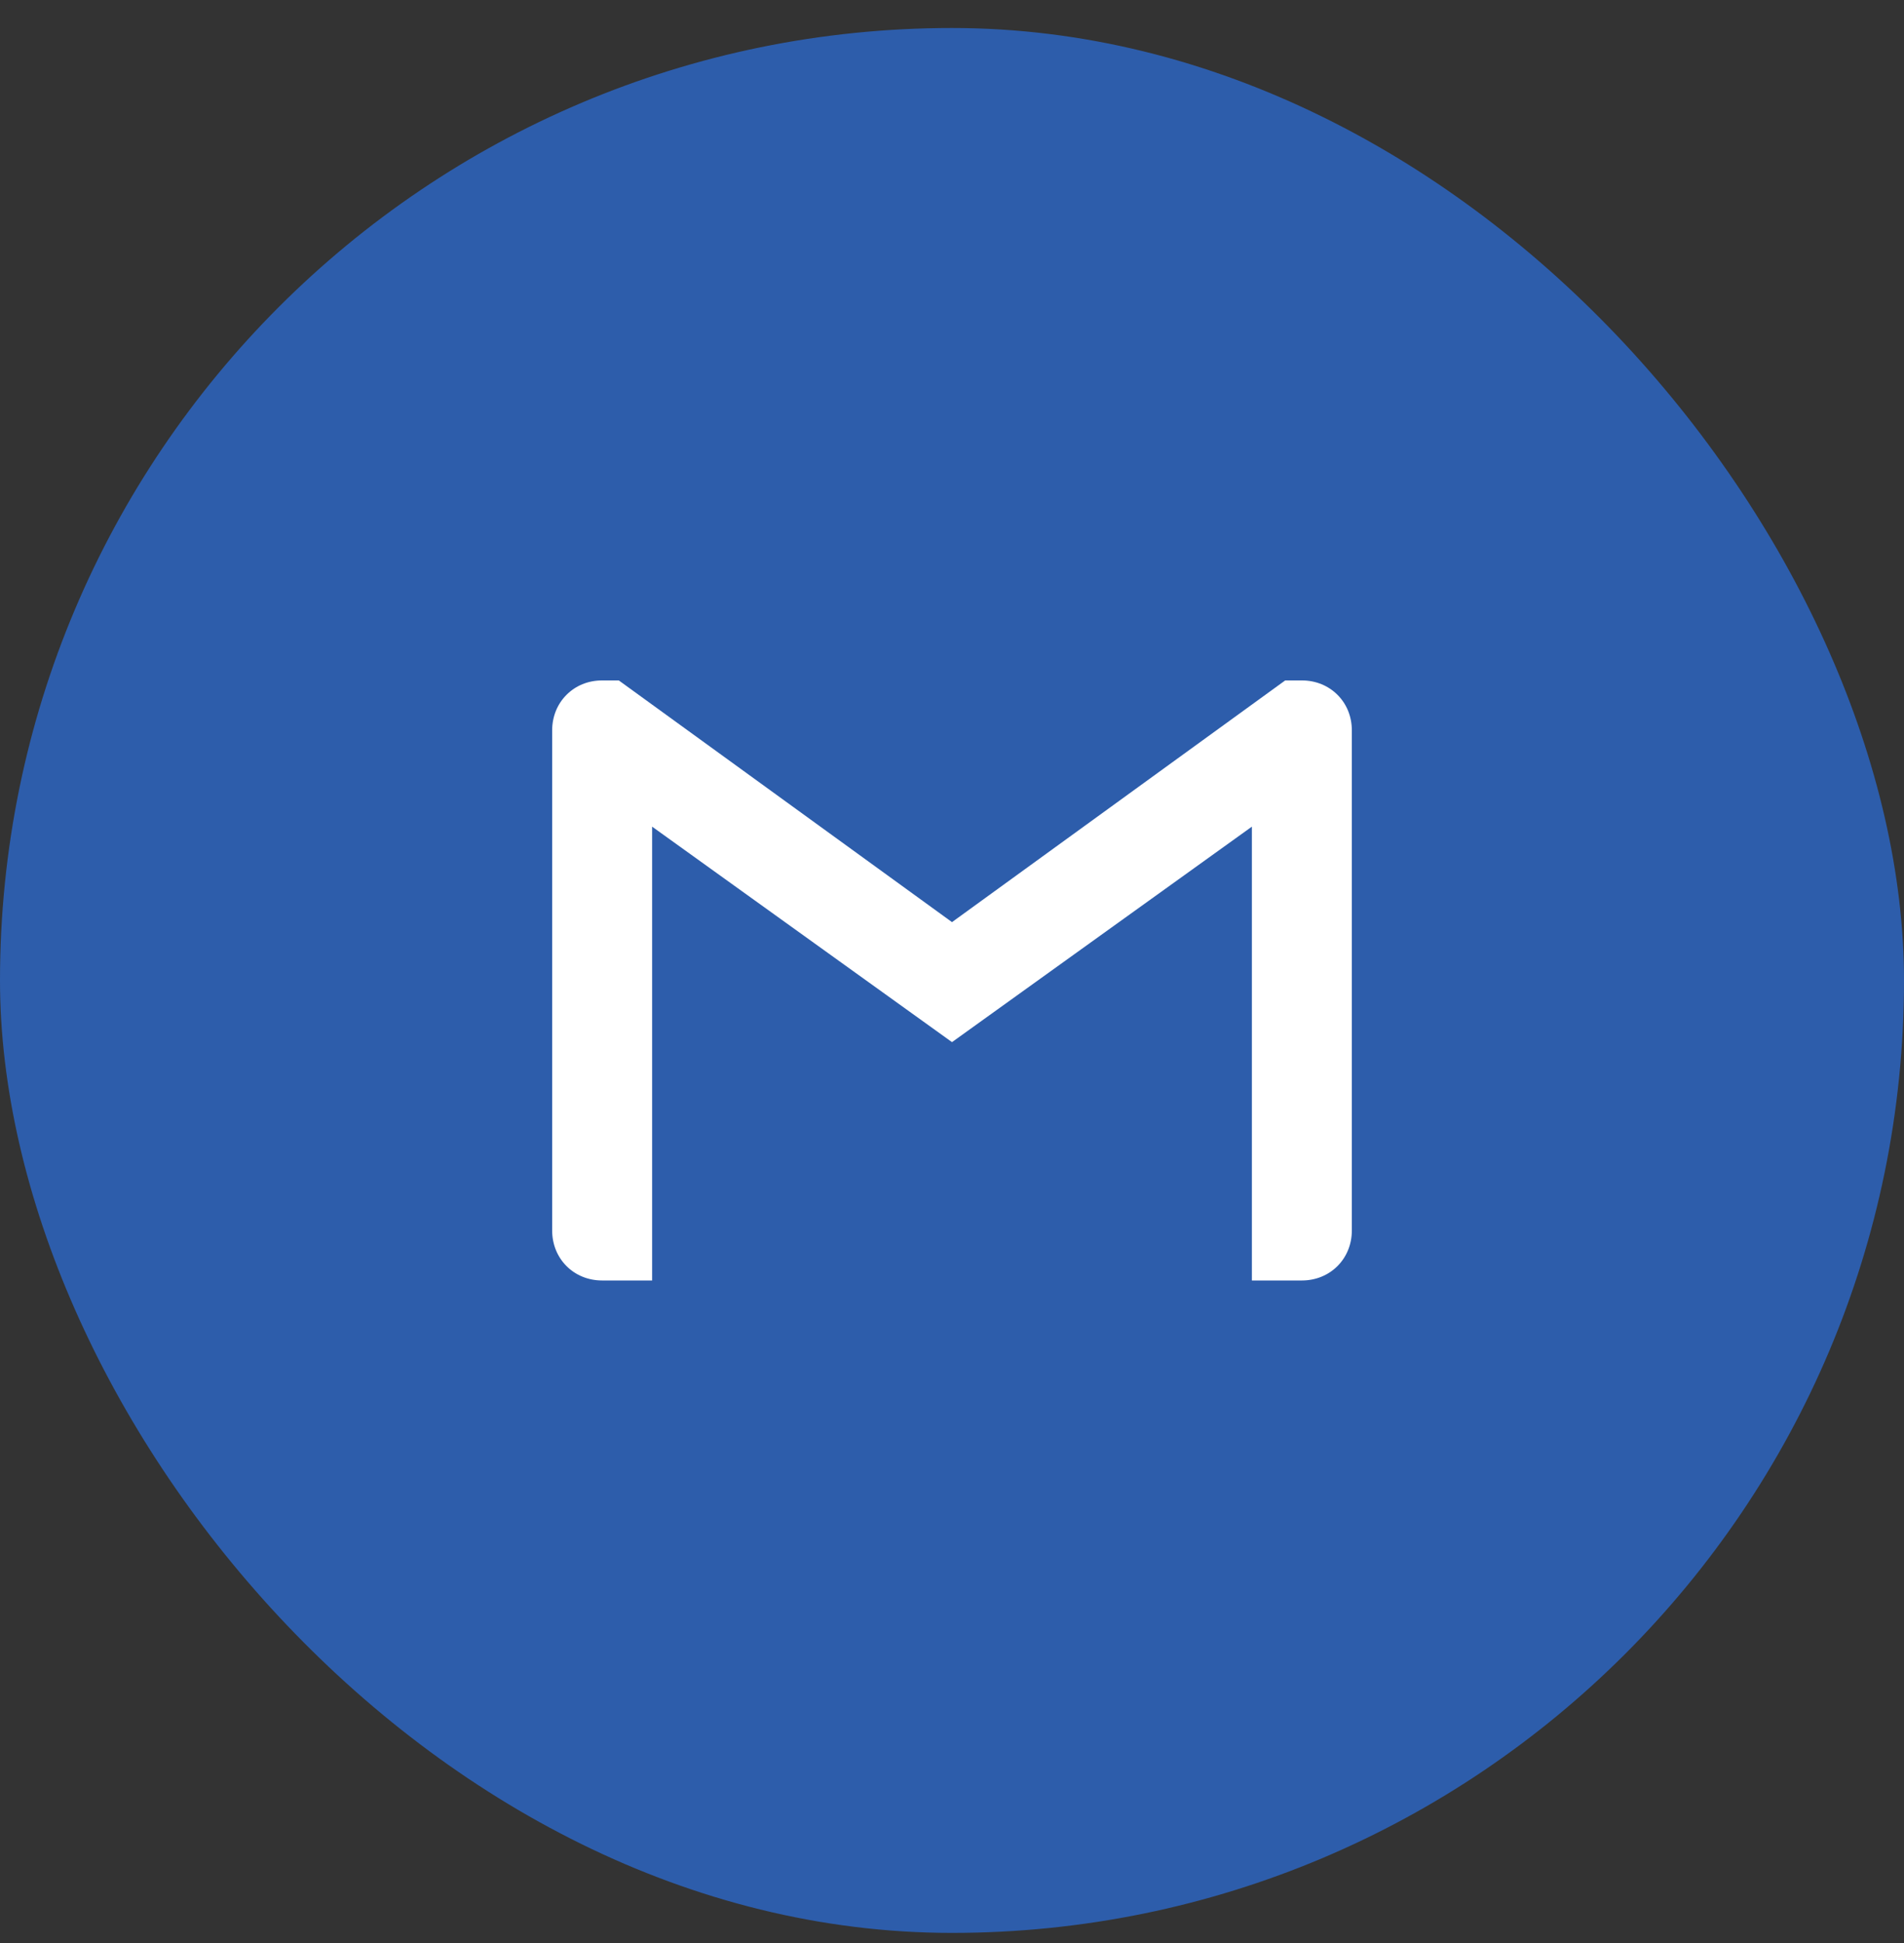
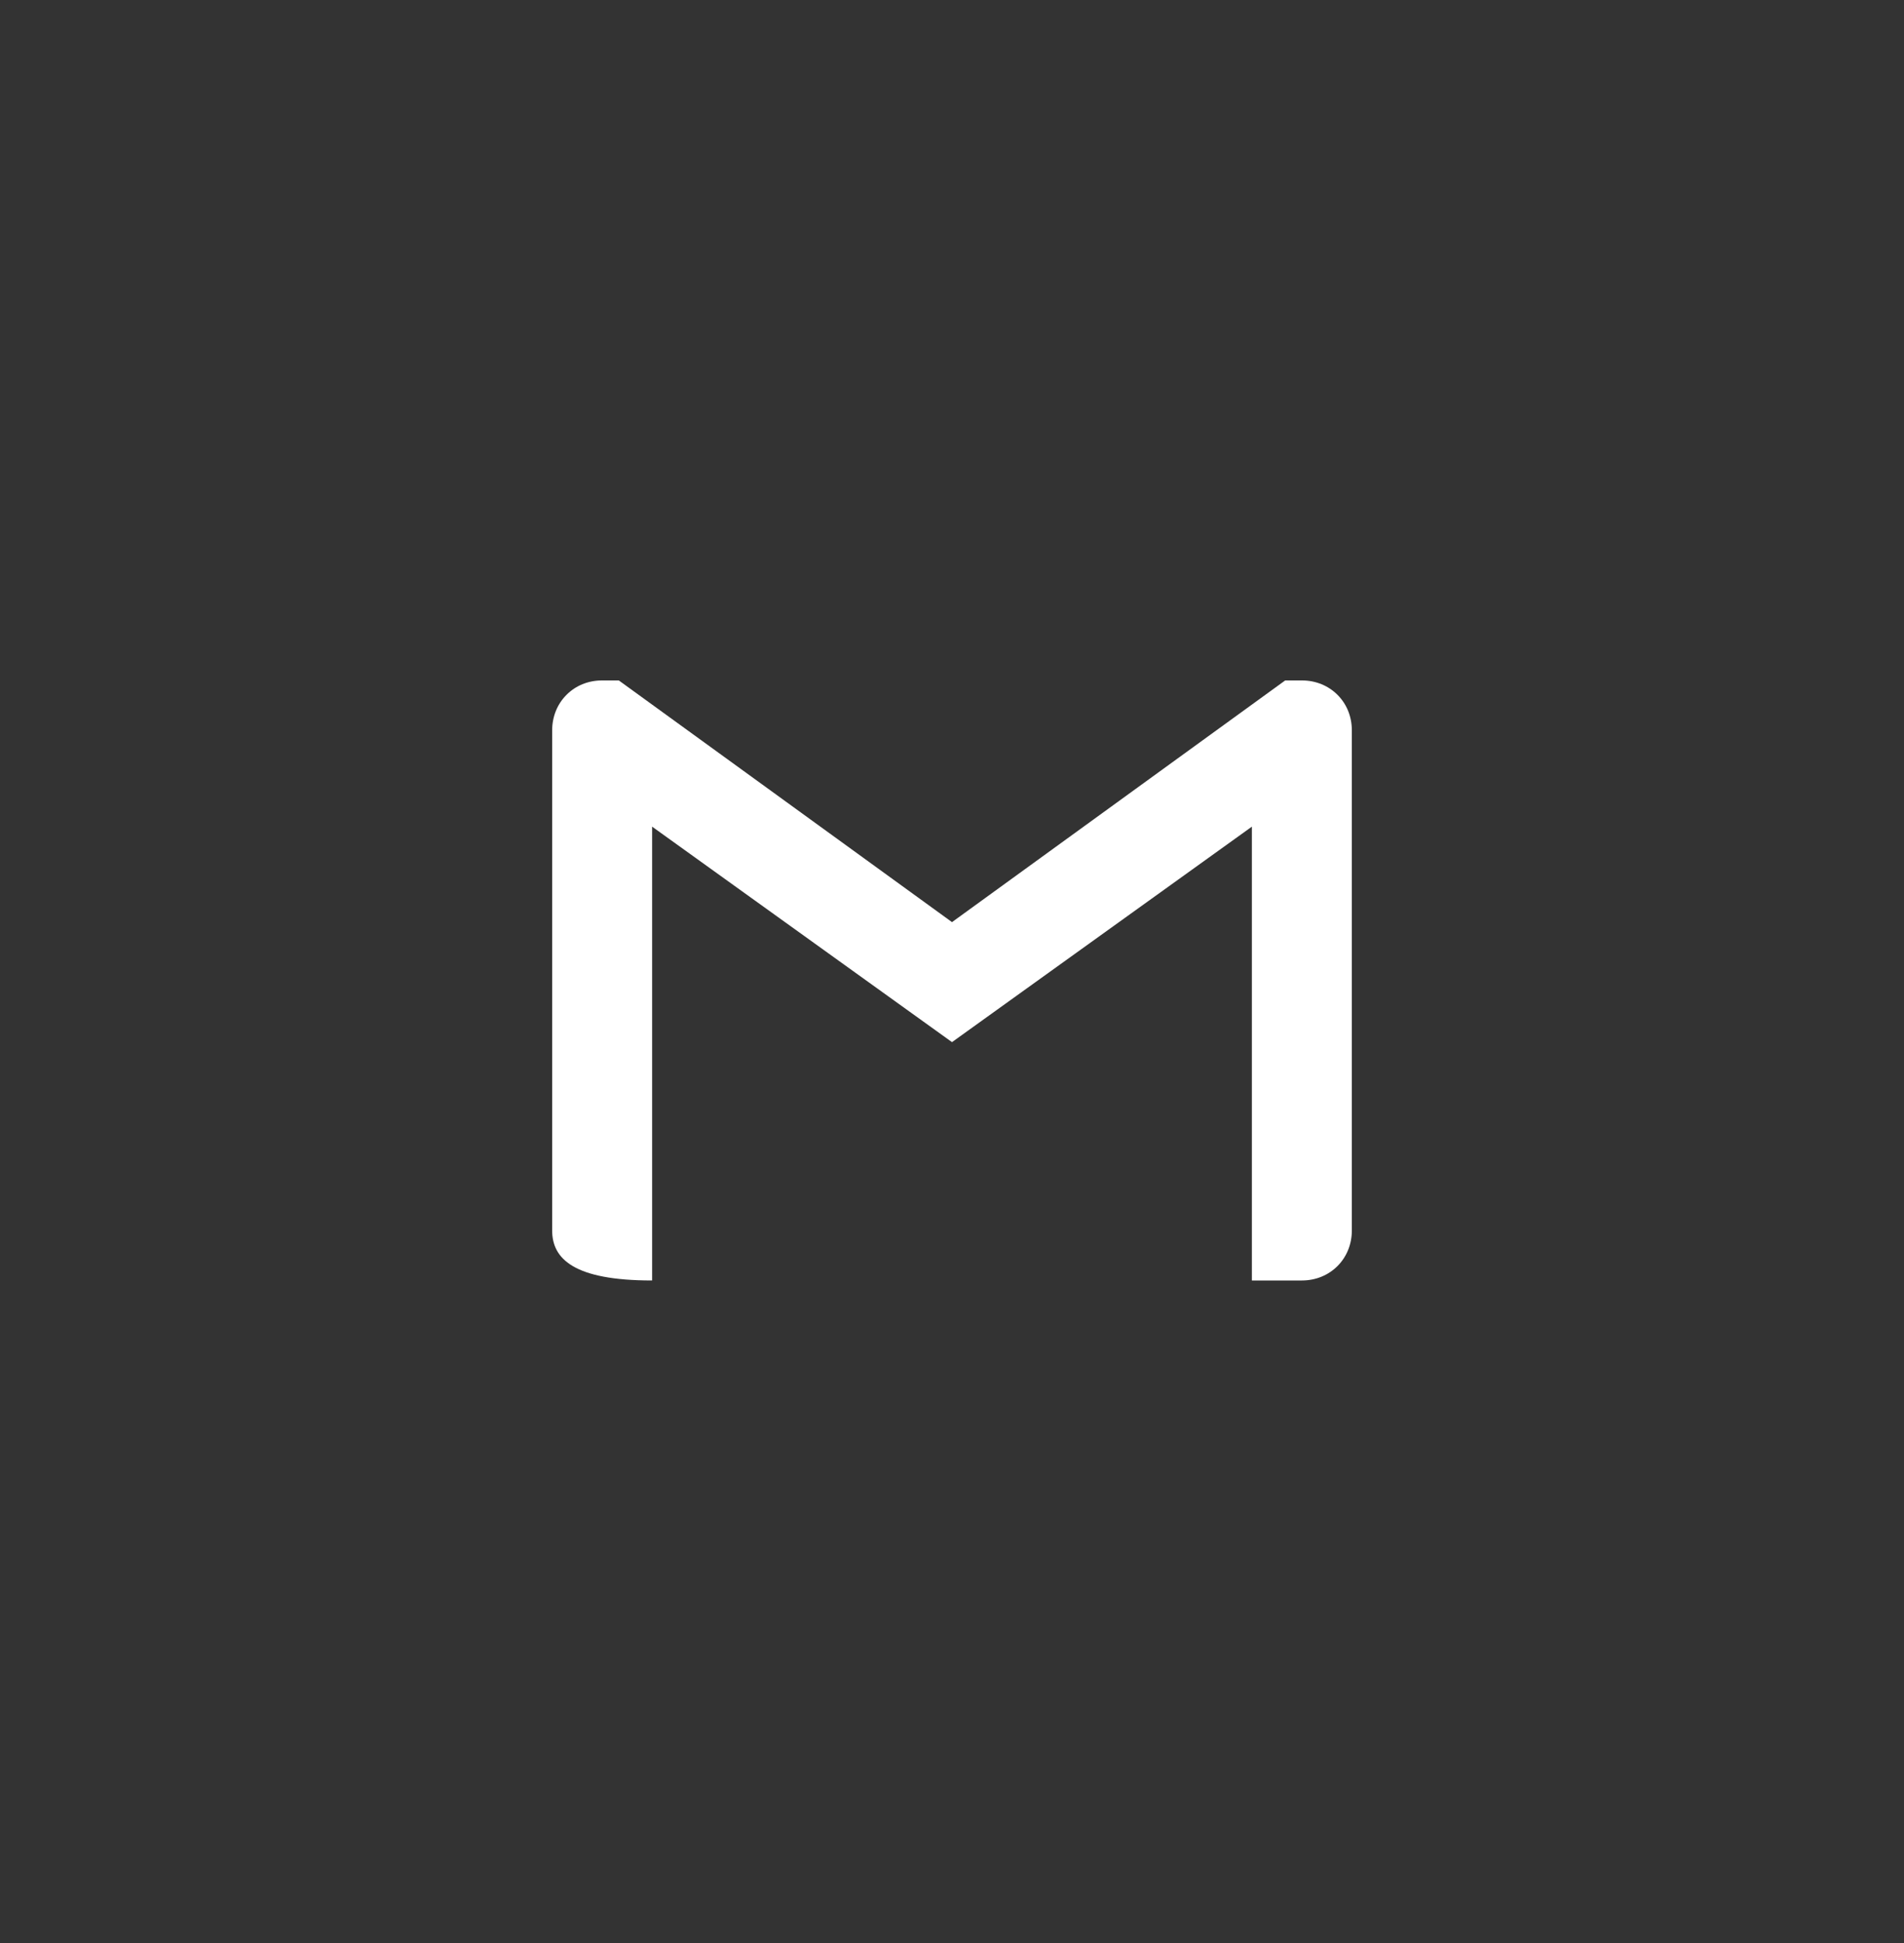
<svg xmlns="http://www.w3.org/2000/svg" width="50" height="51" viewBox="0 0 50 51" fill="none">
  <rect x="0" y="0" width="50" height="51" fill="#333333" stroke="none" />
-   <rect y="0.735" width="50" height="50" rx="25" fill="#2D5DAB" />
-   <path d="M35.5 19.172V32.297C35.5 33.041 34.931 33.61 34.188 33.61H32.875V21.698L25 27.354L17.125 21.698V33.61H15.812C15.068 33.61 14.5 33.041 14.5 32.297V19.172C14.5 18.8 14.642 18.472 14.877 18.238C15.113 18 15.441 17.86 15.812 17.86H16.25L25 24.204L33.75 17.86H34.188C34.559 17.86 34.888 18.002 35.123 18.238C35.359 18.472 35.5 18.8 35.5 19.172Z" fill="white" />
+   <path d="M35.5 19.172V32.297C35.5 33.041 34.931 33.61 34.188 33.61H32.875V21.698L25 27.354L17.125 21.698V33.61C15.068 33.61 14.5 33.041 14.5 32.297V19.172C14.5 18.8 14.642 18.472 14.877 18.238C15.113 18 15.441 17.86 15.812 17.86H16.25L25 24.204L33.75 17.86H34.188C34.559 17.86 34.888 18.002 35.123 18.238C35.359 18.472 35.5 18.8 35.5 19.172Z" fill="white" />
</svg>